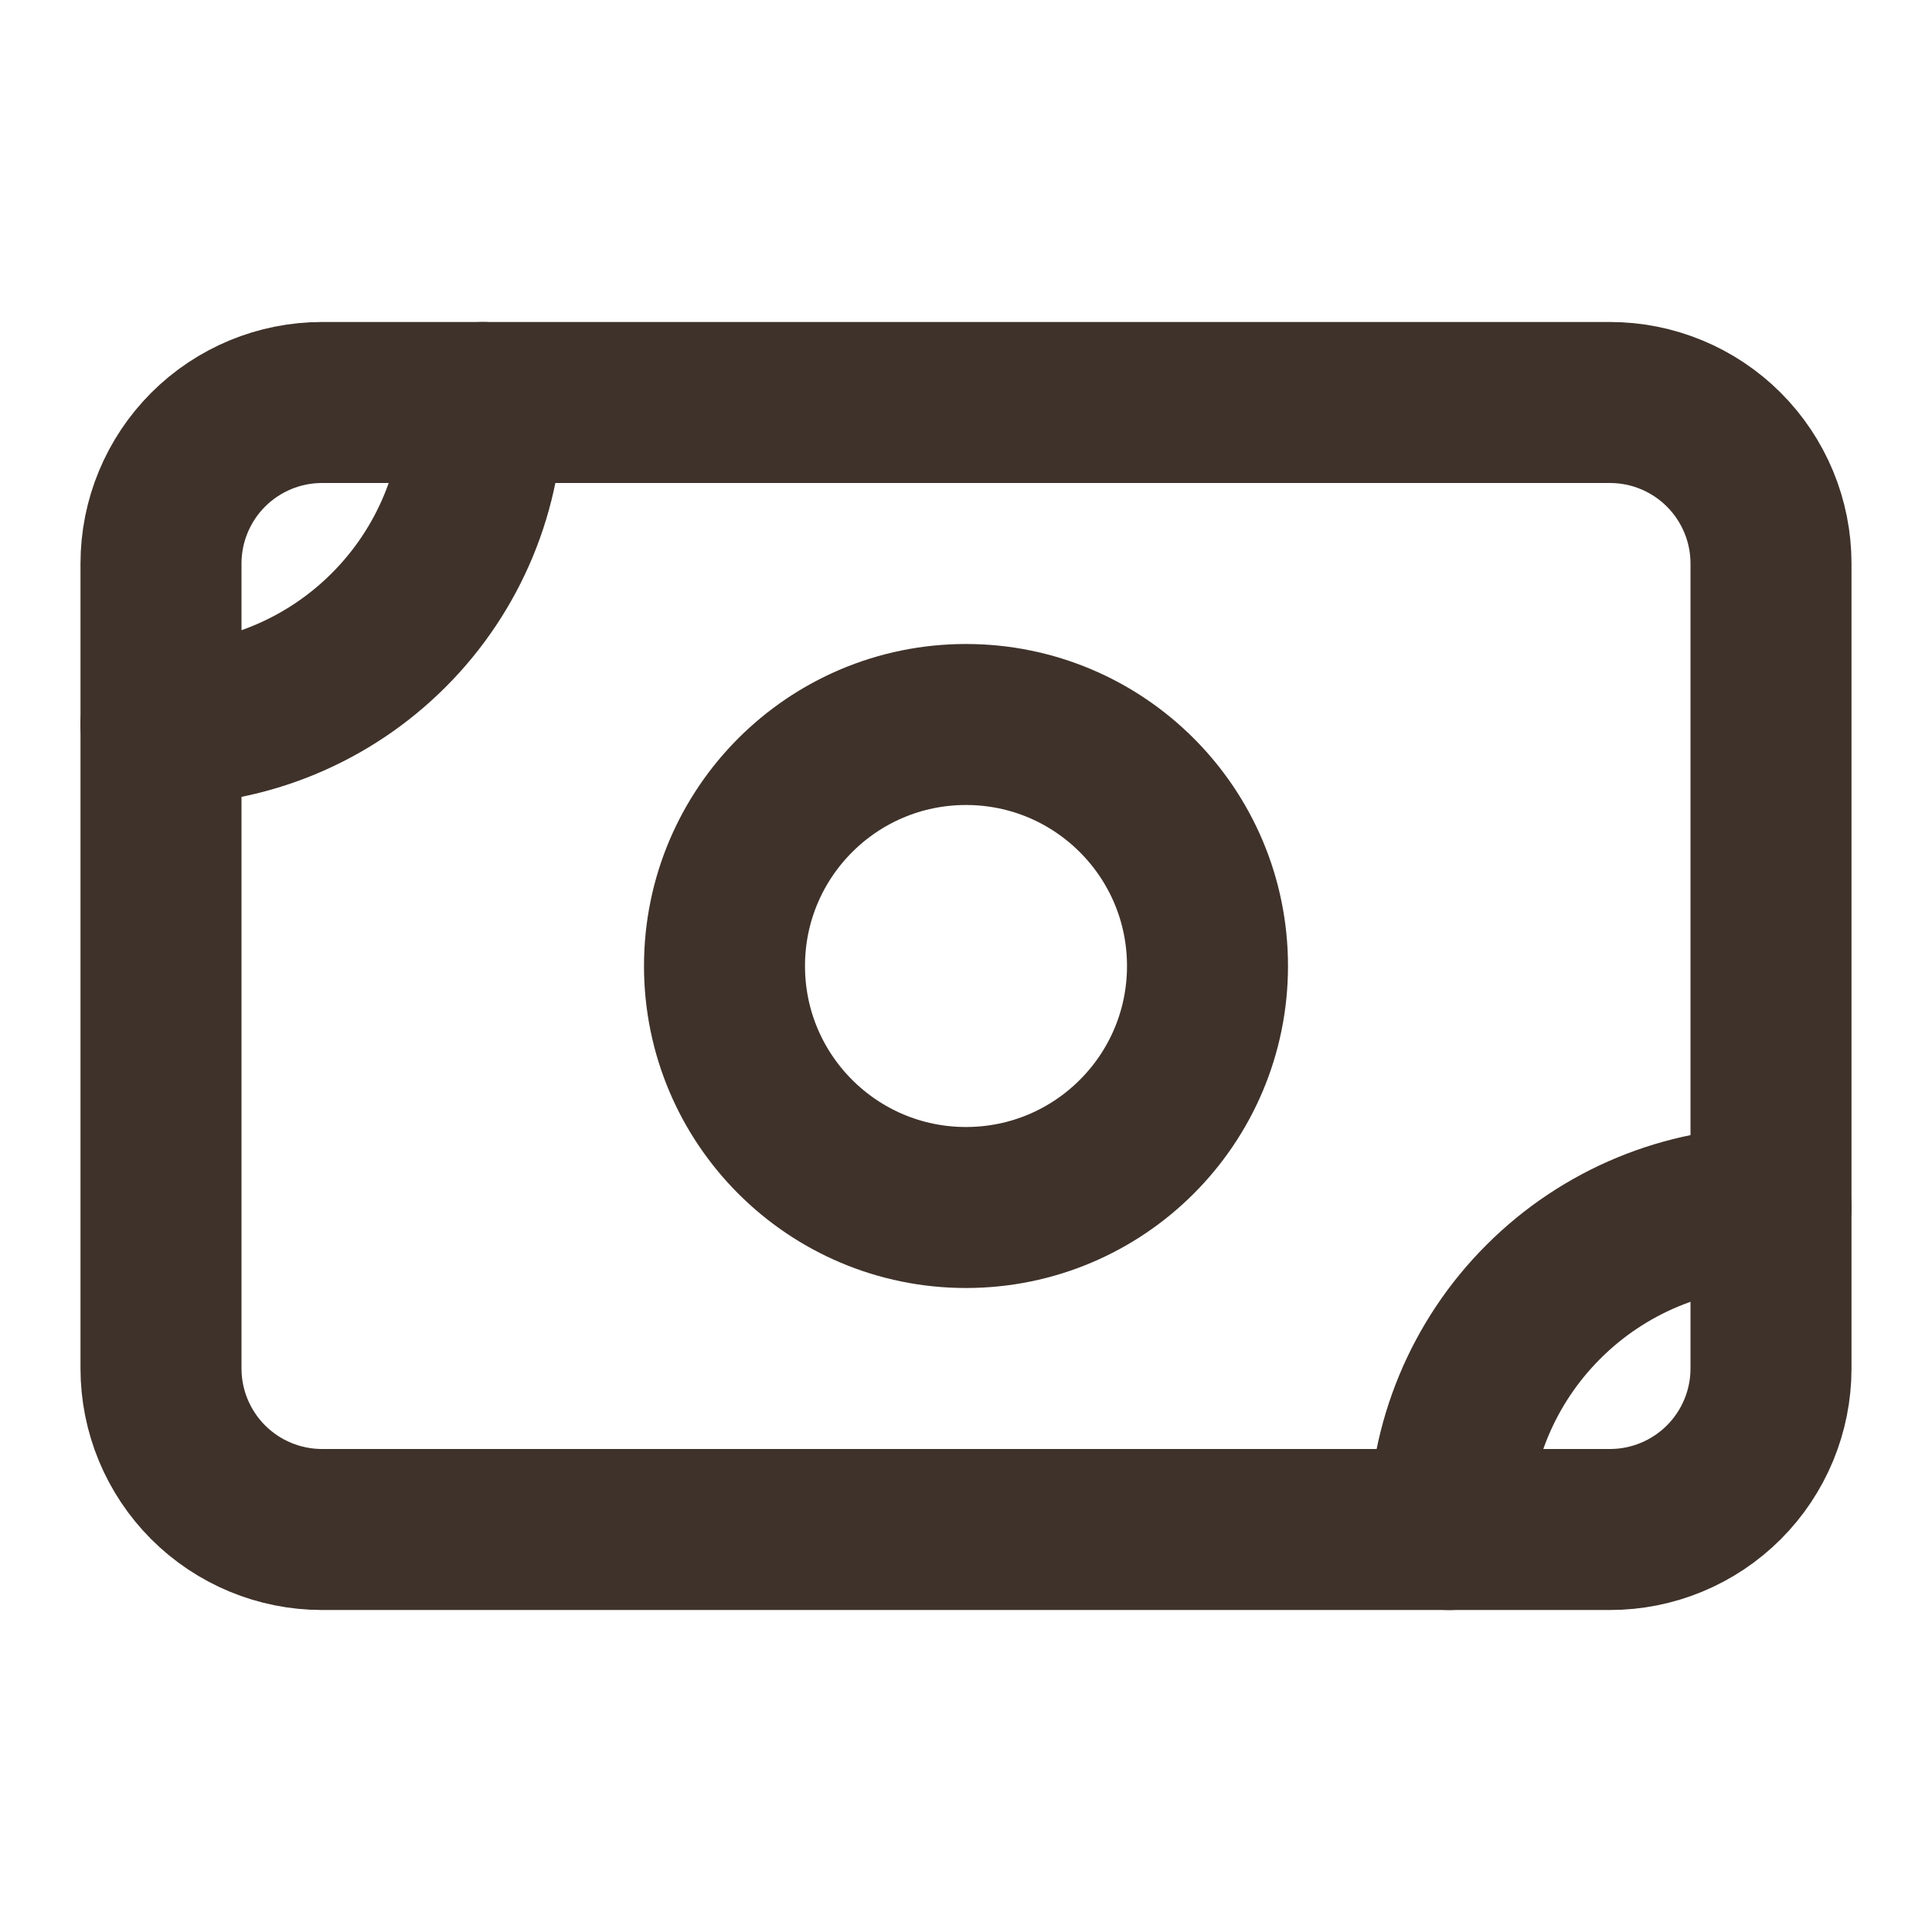
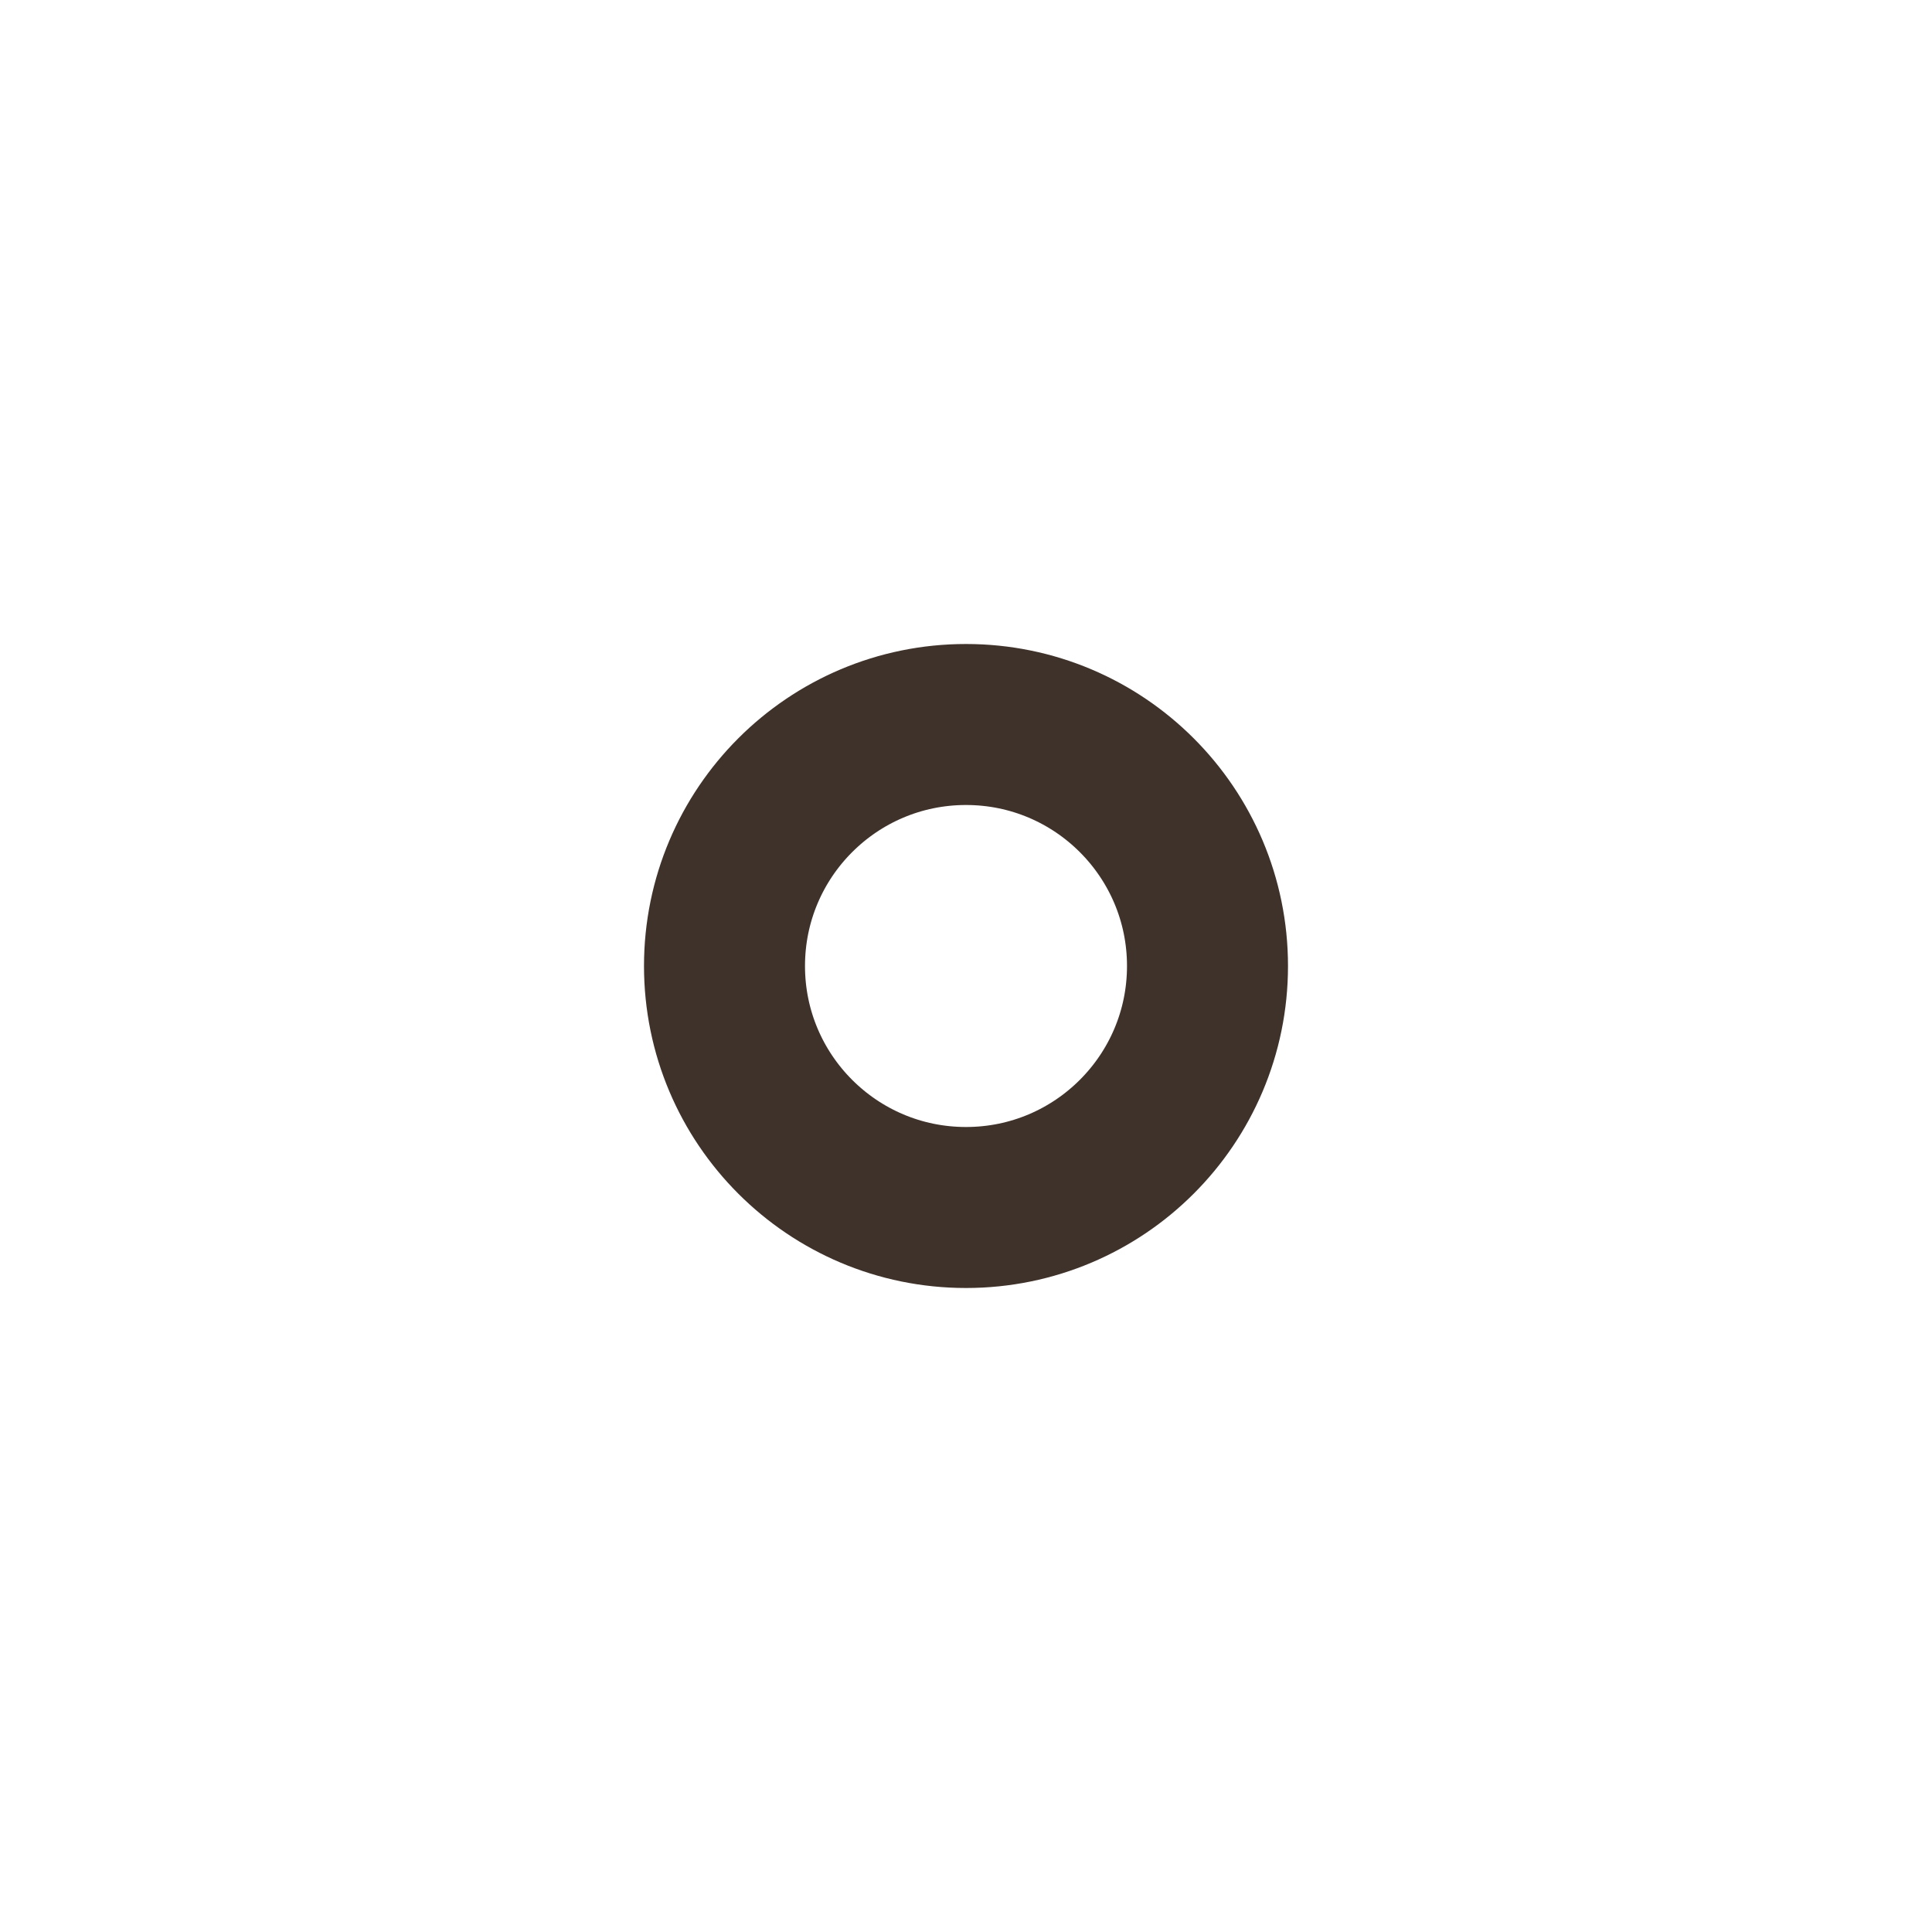
<svg xmlns="http://www.w3.org/2000/svg" width="24" height="24" viewBox="0 0 24 24" fill="none">
-   <path d="M2 7C2 6.47 2.211 5.961 2.586 5.586C2.961 5.211 3.47 5 4 5H20C20.53 5 21.039 5.211 21.414 5.586C21.789 5.961 22 6.47 22 7V17C22 17.53 21.789 18.039 21.414 18.414C21.039 18.789 20.53 19 20 19H4C3.47 19 2.961 18.789 2.586 18.414C2.211 18.039 2 17.53 2 17V7Z" stroke="#3F322A" stroke-width="2" stroke-linecap="round" stroke-linejoin="round" />
  <path d="M12 15C13.657 15 15 13.657 15 12C15 10.343 13.657 9 12 9C10.343 9 9 10.343 9 12C9 13.657 10.343 15 12 15Z" stroke="#3F322A" stroke-width="2" stroke-linecap="round" stroke-linejoin="round" />
-   <path d="M2 9C3.061 9 4.078 8.579 4.828 7.828C5.579 7.078 6 6.061 6 5M18 19C18 17.939 18.421 16.922 19.172 16.172C19.922 15.421 20.939 15 22 15" stroke="#3F322A" stroke-width="2" stroke-linecap="round" stroke-linejoin="round" />
</svg>